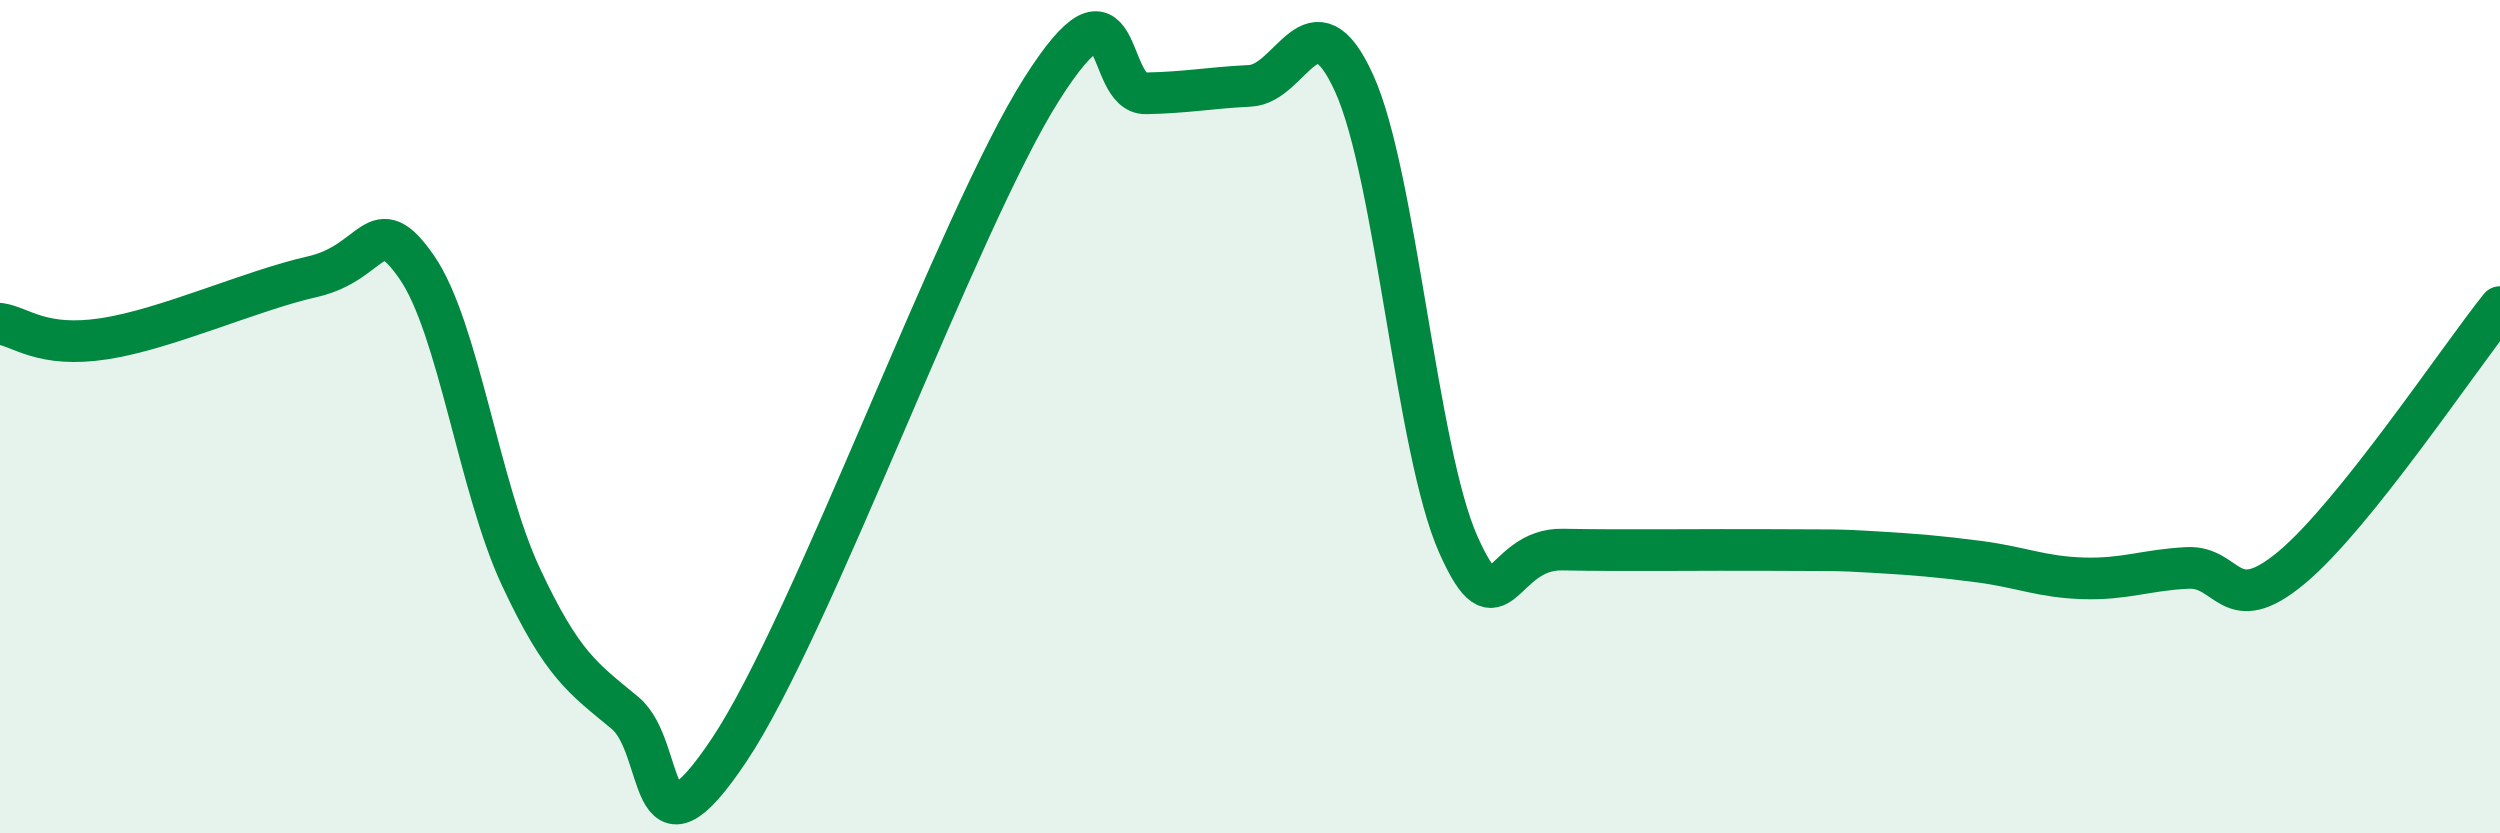
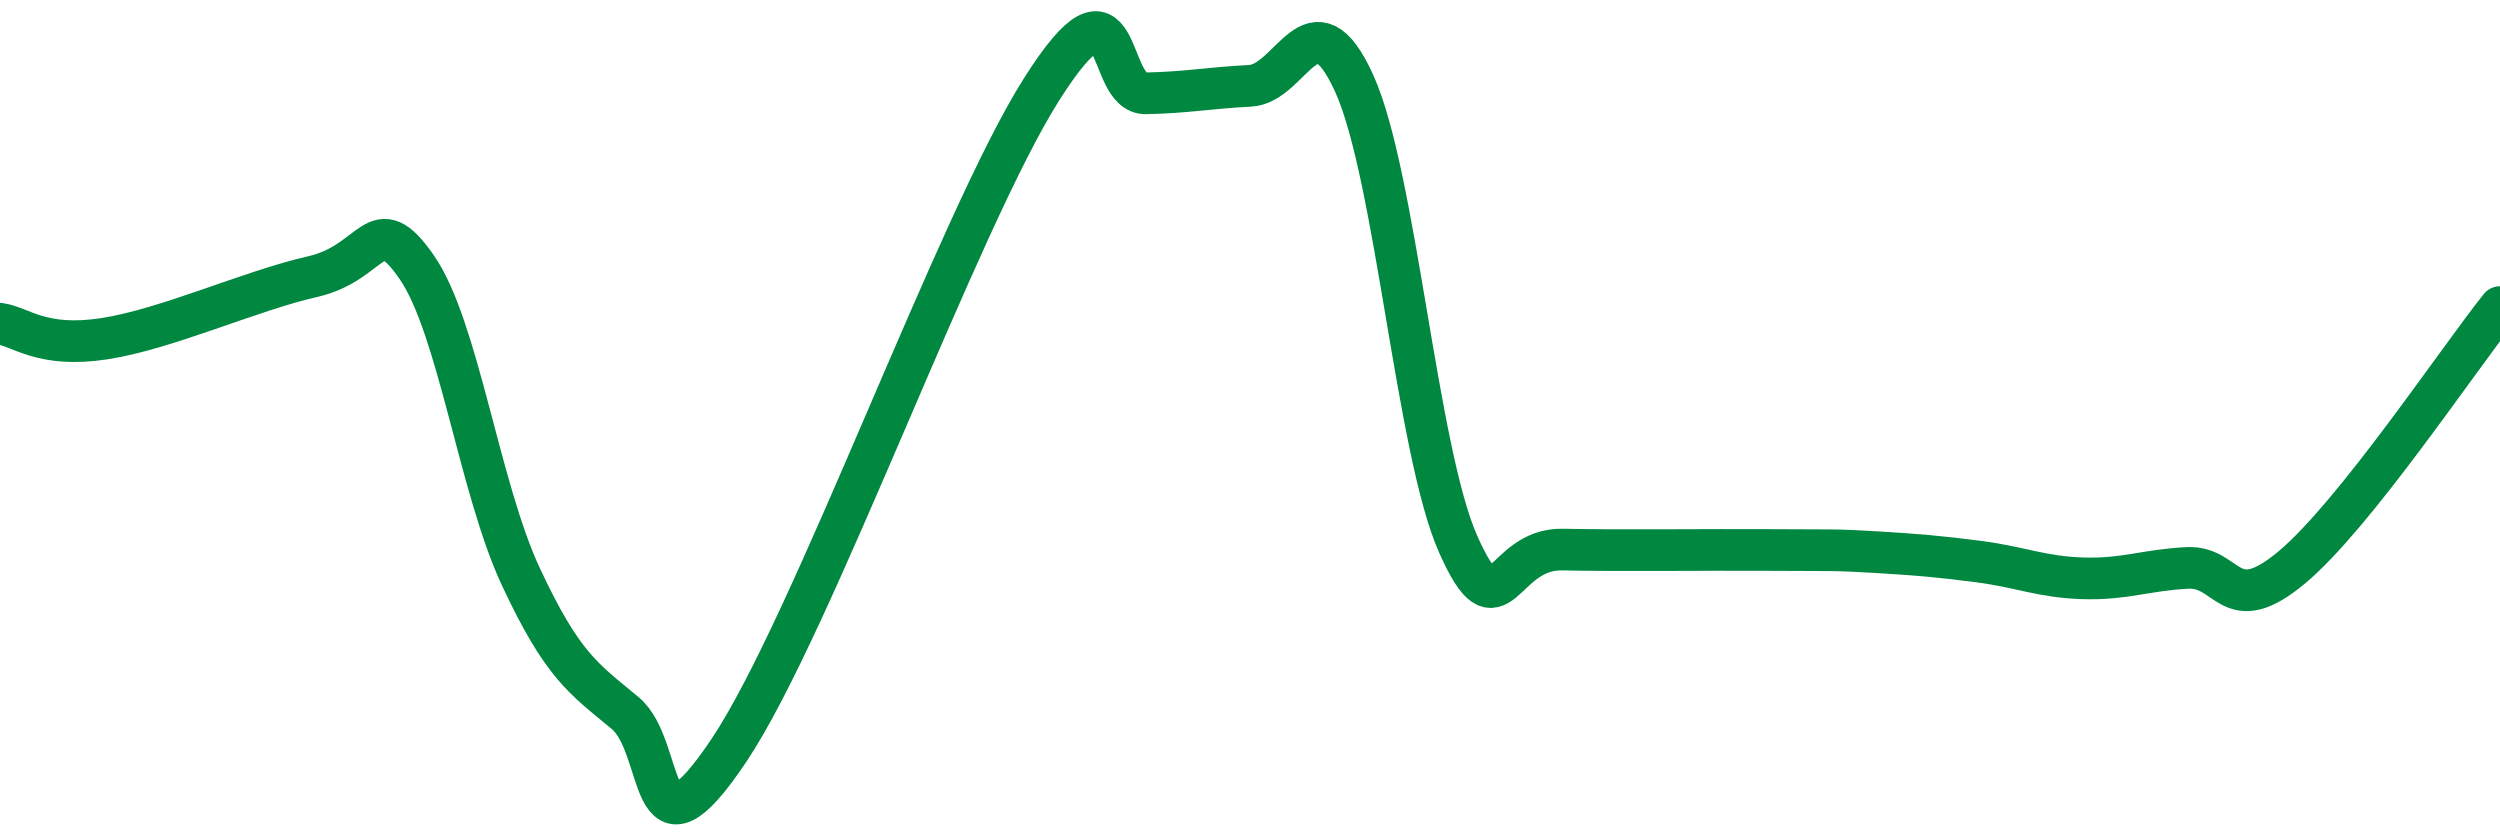
<svg xmlns="http://www.w3.org/2000/svg" width="60" height="20" viewBox="0 0 60 20">
-   <path d="M 0,7.77 C 0.5,7.84 1,8.36 2.5,8.13 C 4,7.9 6,6.98 7.5,6.64 C 9,6.3 9,4.97 10,6.41 C 11,7.85 11.5,11.7 12.5,13.84 C 13.5,15.98 14,16.28 15,17.11 C 16,17.94 15.5,20.99 17.5,18 C 19.5,15.01 23,5.29 25,2.14 C 27,-1.01 26.5,2.26 27.5,2.24 C 28.5,2.22 29,2.11 30,2.06 C 31,2.01 31.5,-0.2 32.5,2 C 33.5,4.2 34,10.83 35,13.07 C 36,15.31 36,13.16 37.5,13.19 C 39,13.22 41,13.19 42.5,13.2 C 44,13.21 44,13.19 45,13.25 C 46,13.31 46.5,13.35 47.5,13.48 C 48.5,13.61 49,13.85 50,13.88 C 51,13.91 51.5,13.68 52.5,13.63 C 53.5,13.58 53.5,14.87 55,13.62 C 56.5,12.37 59,8.62 60,7.37L60 20L0 20Z" fill="#008740" opacity="0.1" stroke-linecap="round" stroke-linejoin="round" />
  <path d="M 0,7.77 C 0.5,7.84 1,8.36 2.5,8.13 C 4,7.9 6,6.98 7.5,6.64 C 9,6.3 9,4.97 10,6.41 C 11,7.85 11.5,11.7 12.5,13.84 C 13.5,15.98 14,16.28 15,17.11 C 16,17.94 15.5,20.99 17.5,18 C 19.5,15.01 23,5.29 25,2.14 C 27,-1.01 26.5,2.26 27.5,2.24 C 28.5,2.22 29,2.11 30,2.06 C 31,2.01 31.5,-0.2 32.5,2 C 33.5,4.2 34,10.83 35,13.07 C 36,15.31 36,13.16 37.5,13.19 C 39,13.22 41,13.19 42.5,13.2 C 44,13.21 44,13.19 45,13.25 C 46,13.31 46.5,13.35 47.5,13.48 C 48.5,13.61 49,13.85 50,13.88 C 51,13.91 51.5,13.68 52.5,13.63 C 53.5,13.58 53.5,14.87 55,13.62 C 56.5,12.37 59,8.62 60,7.37" stroke="#008740" stroke-width="1" fill="none" stroke-linecap="round" stroke-linejoin="round" />
</svg>